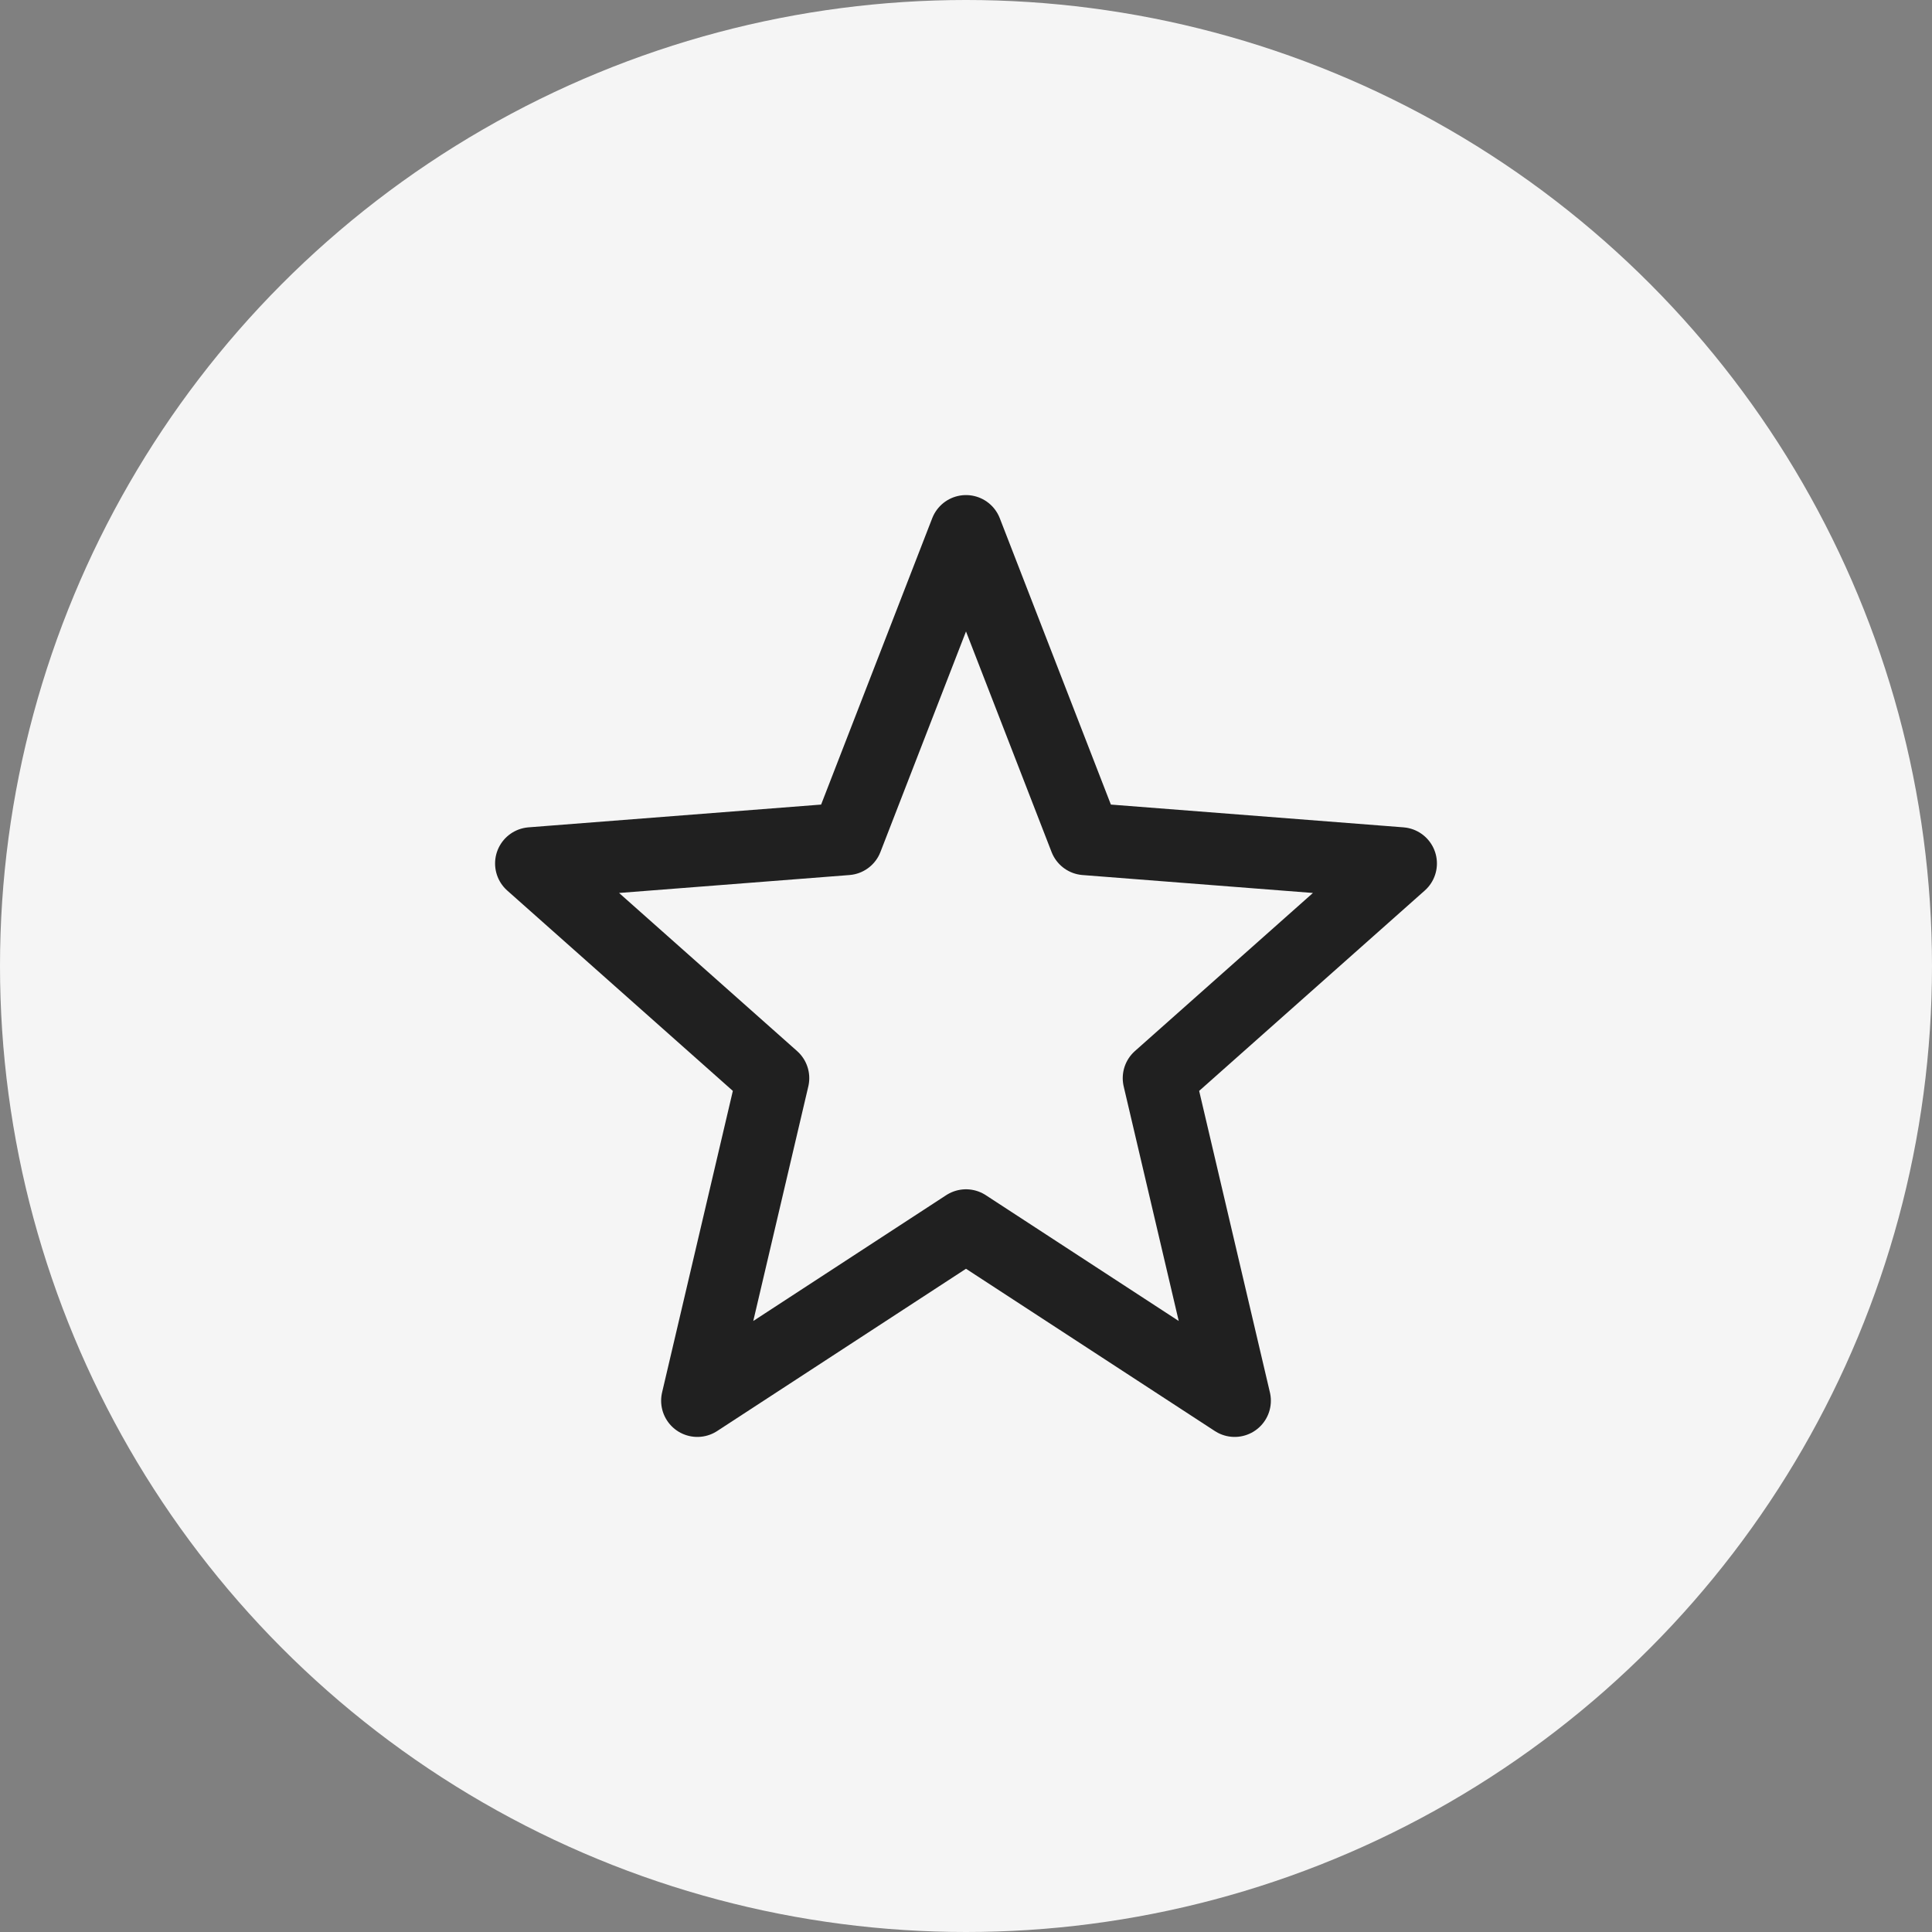
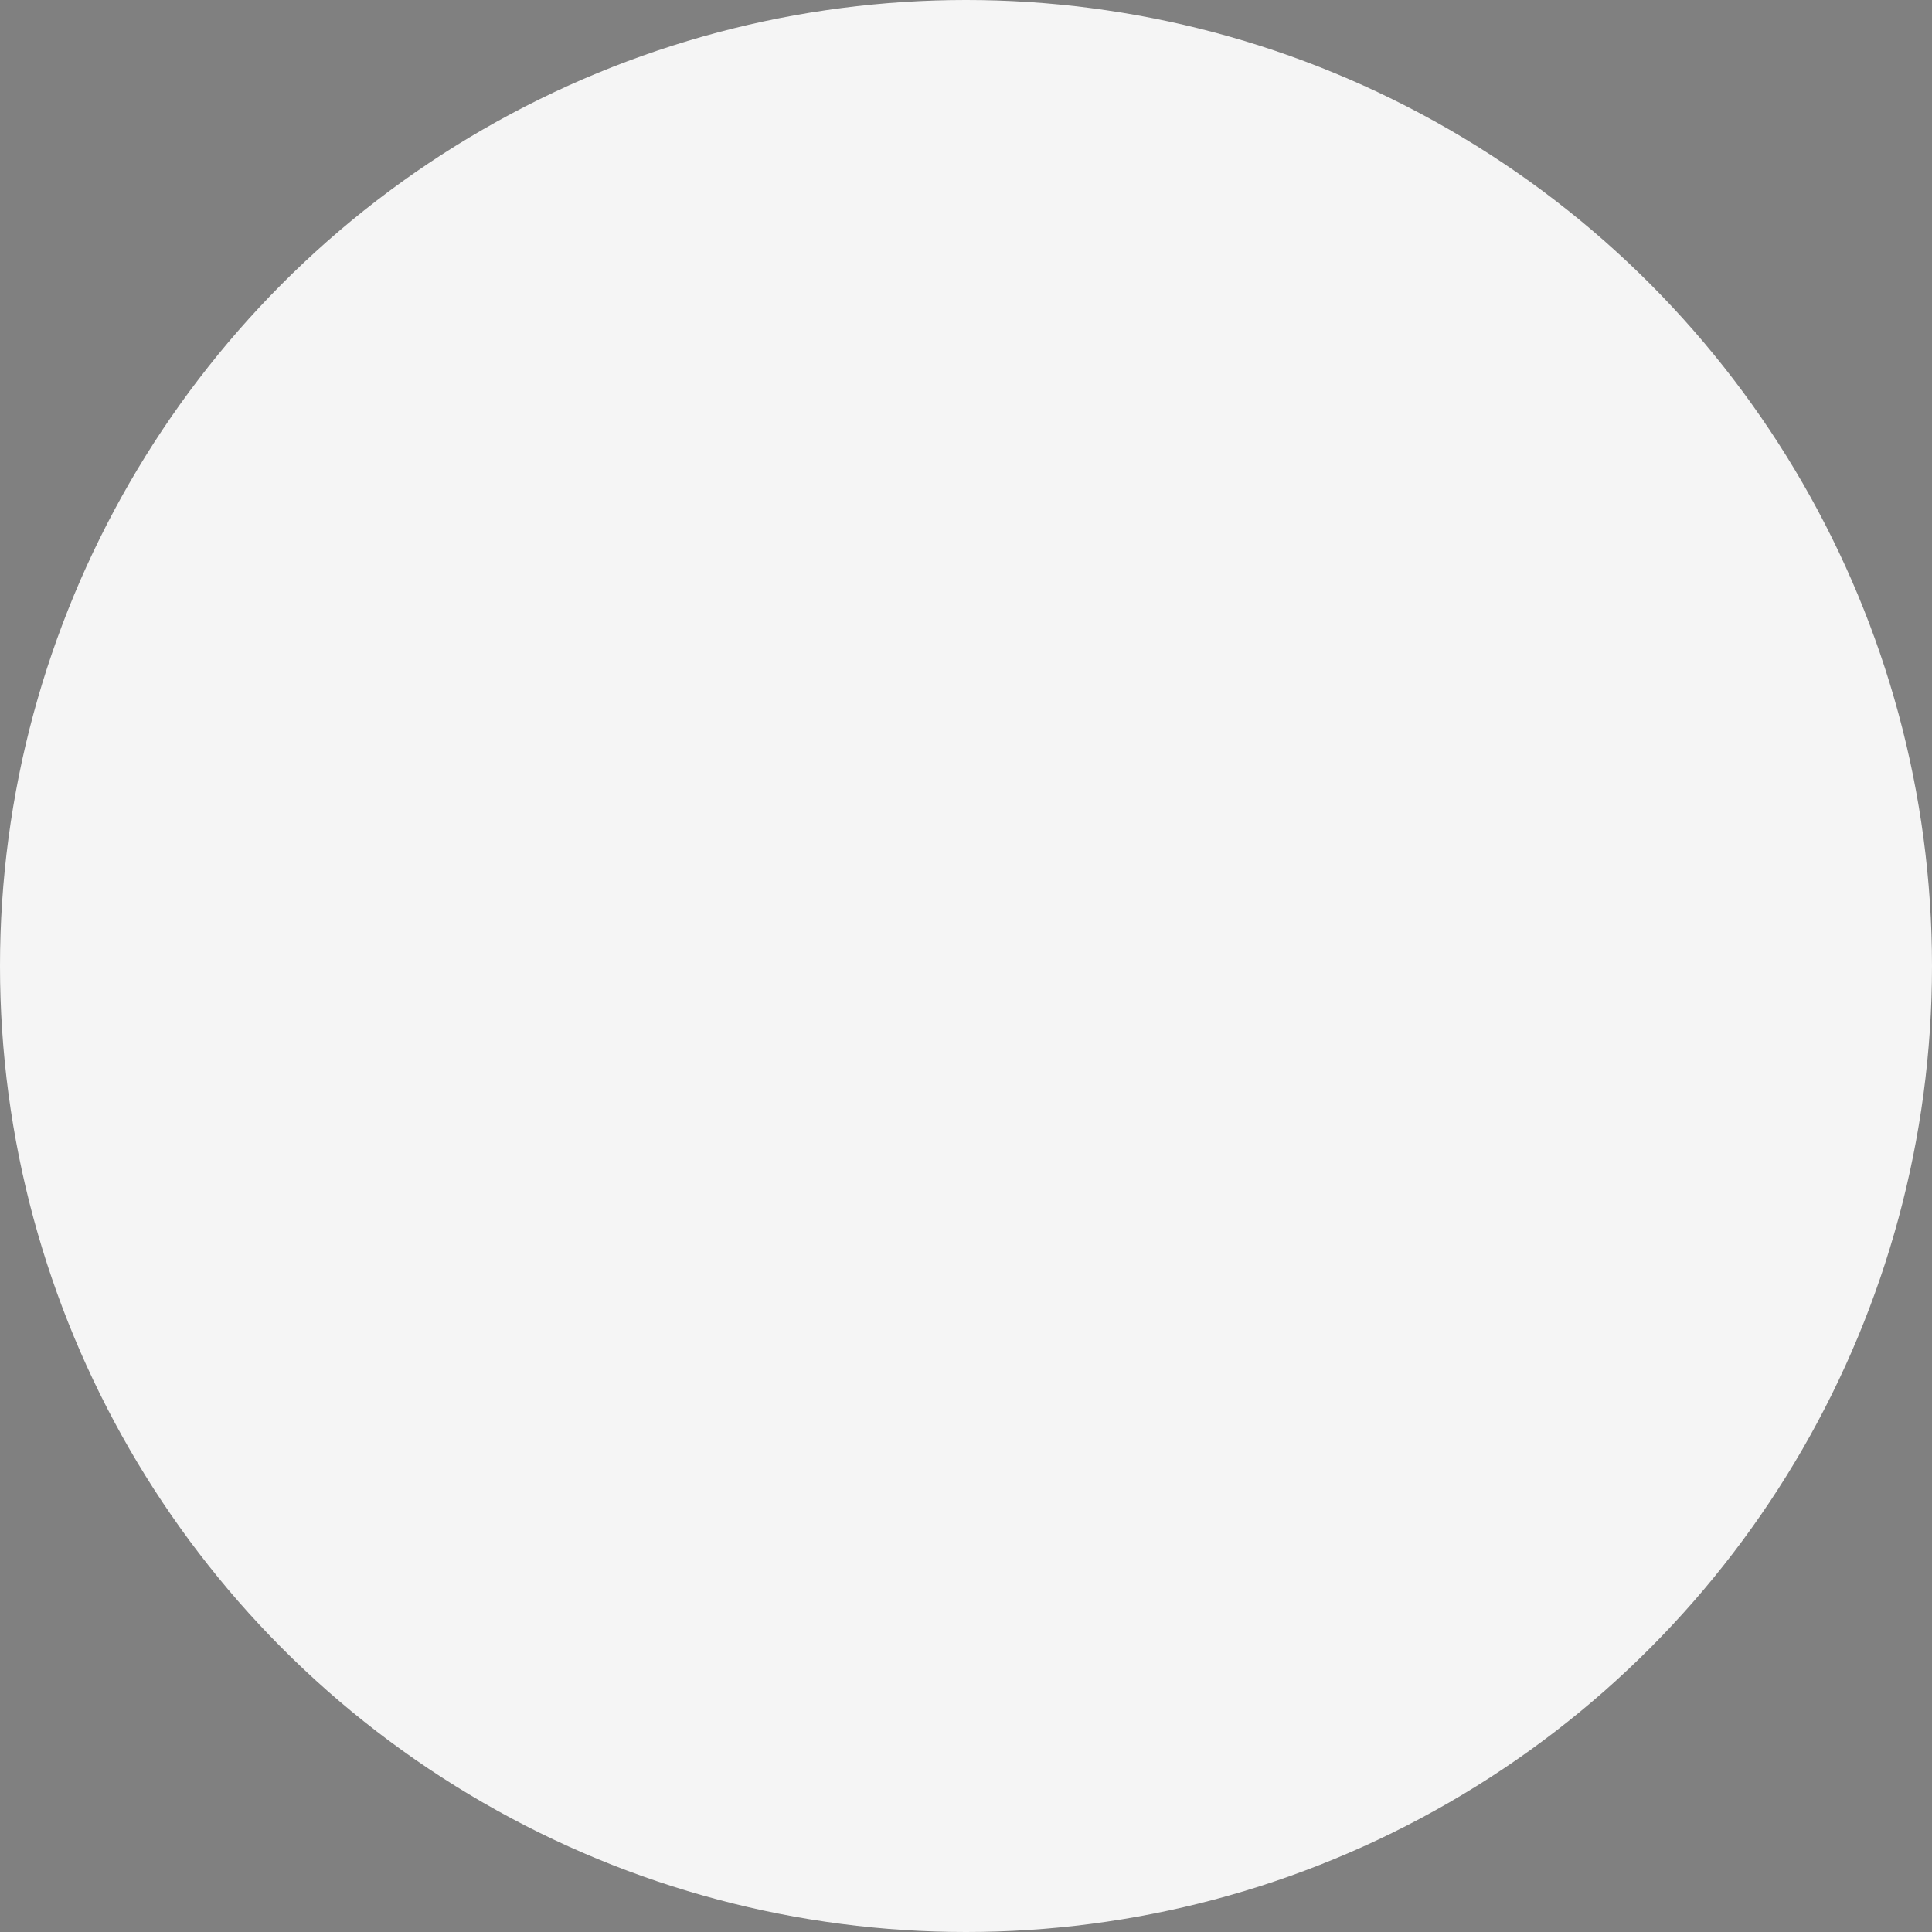
<svg xmlns="http://www.w3.org/2000/svg" width="40" height="40" viewBox="0 0 40 40" fill="none">
  <rect x="0" y="0" width="40" height="40" fill="#808080" stroke="none" />
  <circle cx="20" cy="20" r="20" fill="#F5F5F5" />
  <g clip-path="url(#clip0_133_329)">
    <path d="M20 11L17.529 17.369L11 17.877L16.005 22.322L14.438 29L20 25.373M20 11L22.471 17.369L29 17.877L23.995 22.322L25.562 29L20 25.373" stroke="#202020" stroke-width="1.5" stroke-linecap="round" stroke-linejoin="round" />
  </g>
  <defs>
    <clipPath id="clip0_133_329">
-       <rect width="20" height="20" fill="white" transform="translate(10 10)" />
-     </clipPath>
+       </clipPath>
  </defs>
</svg>